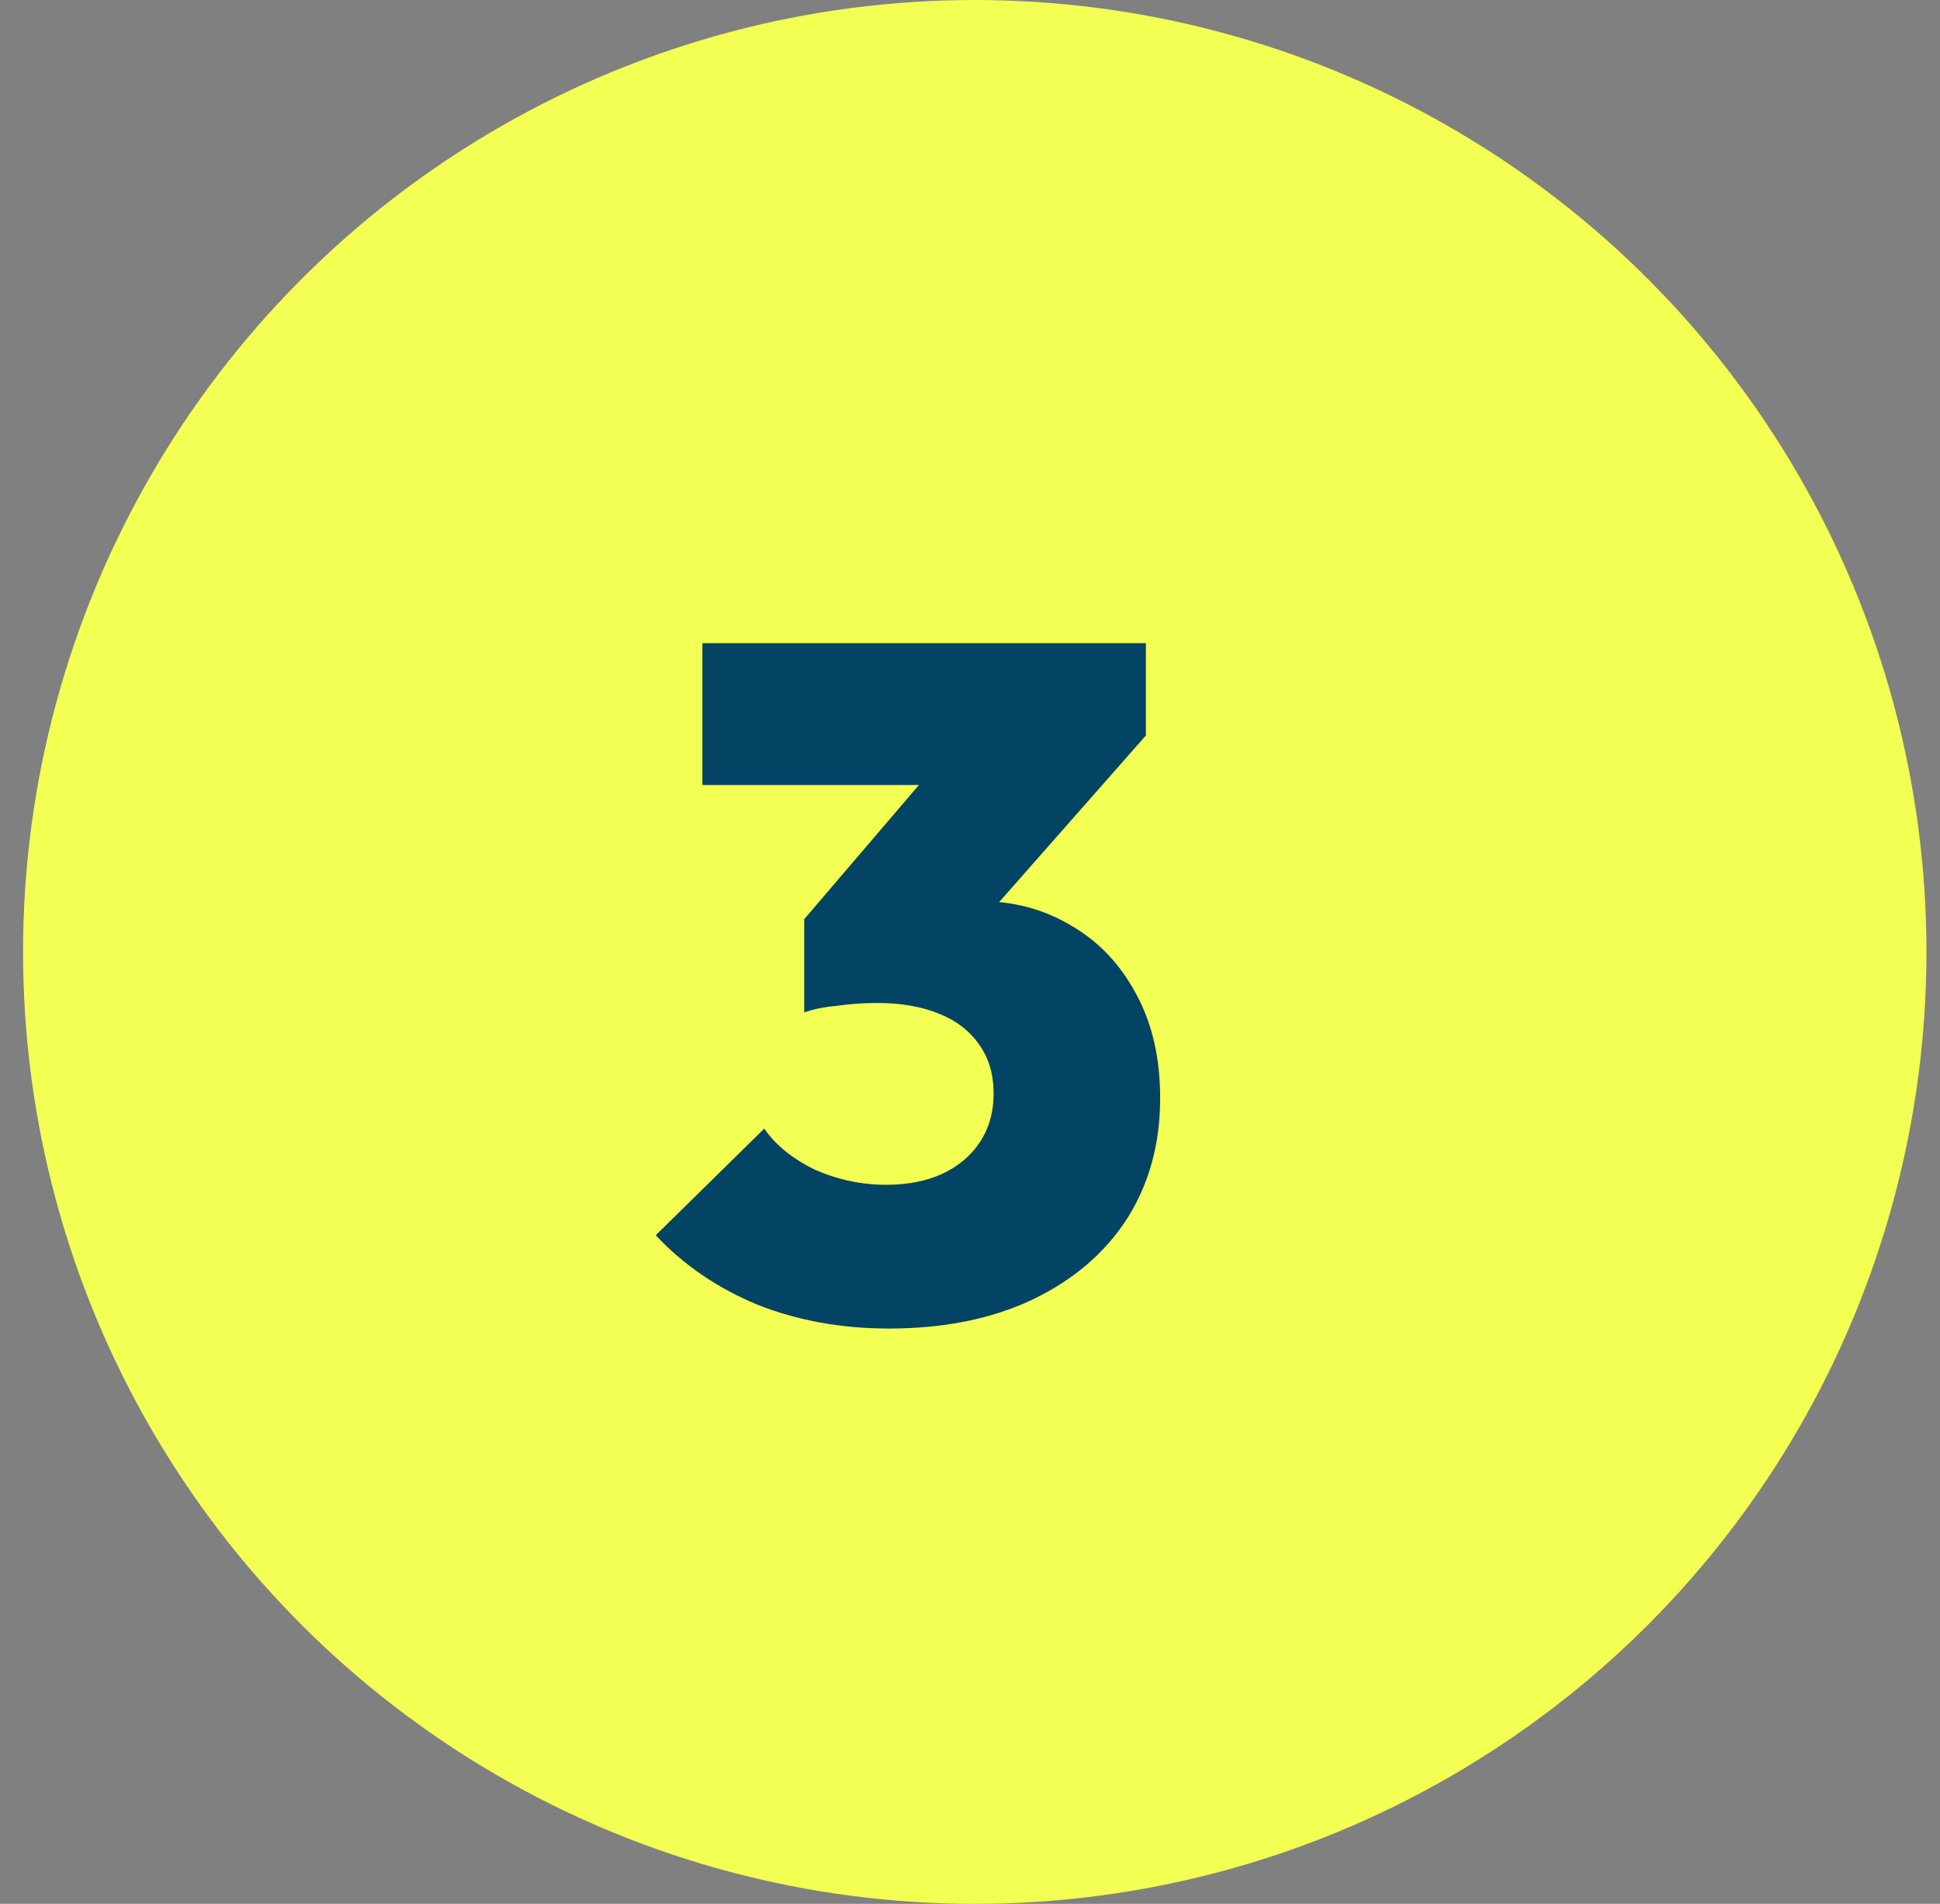
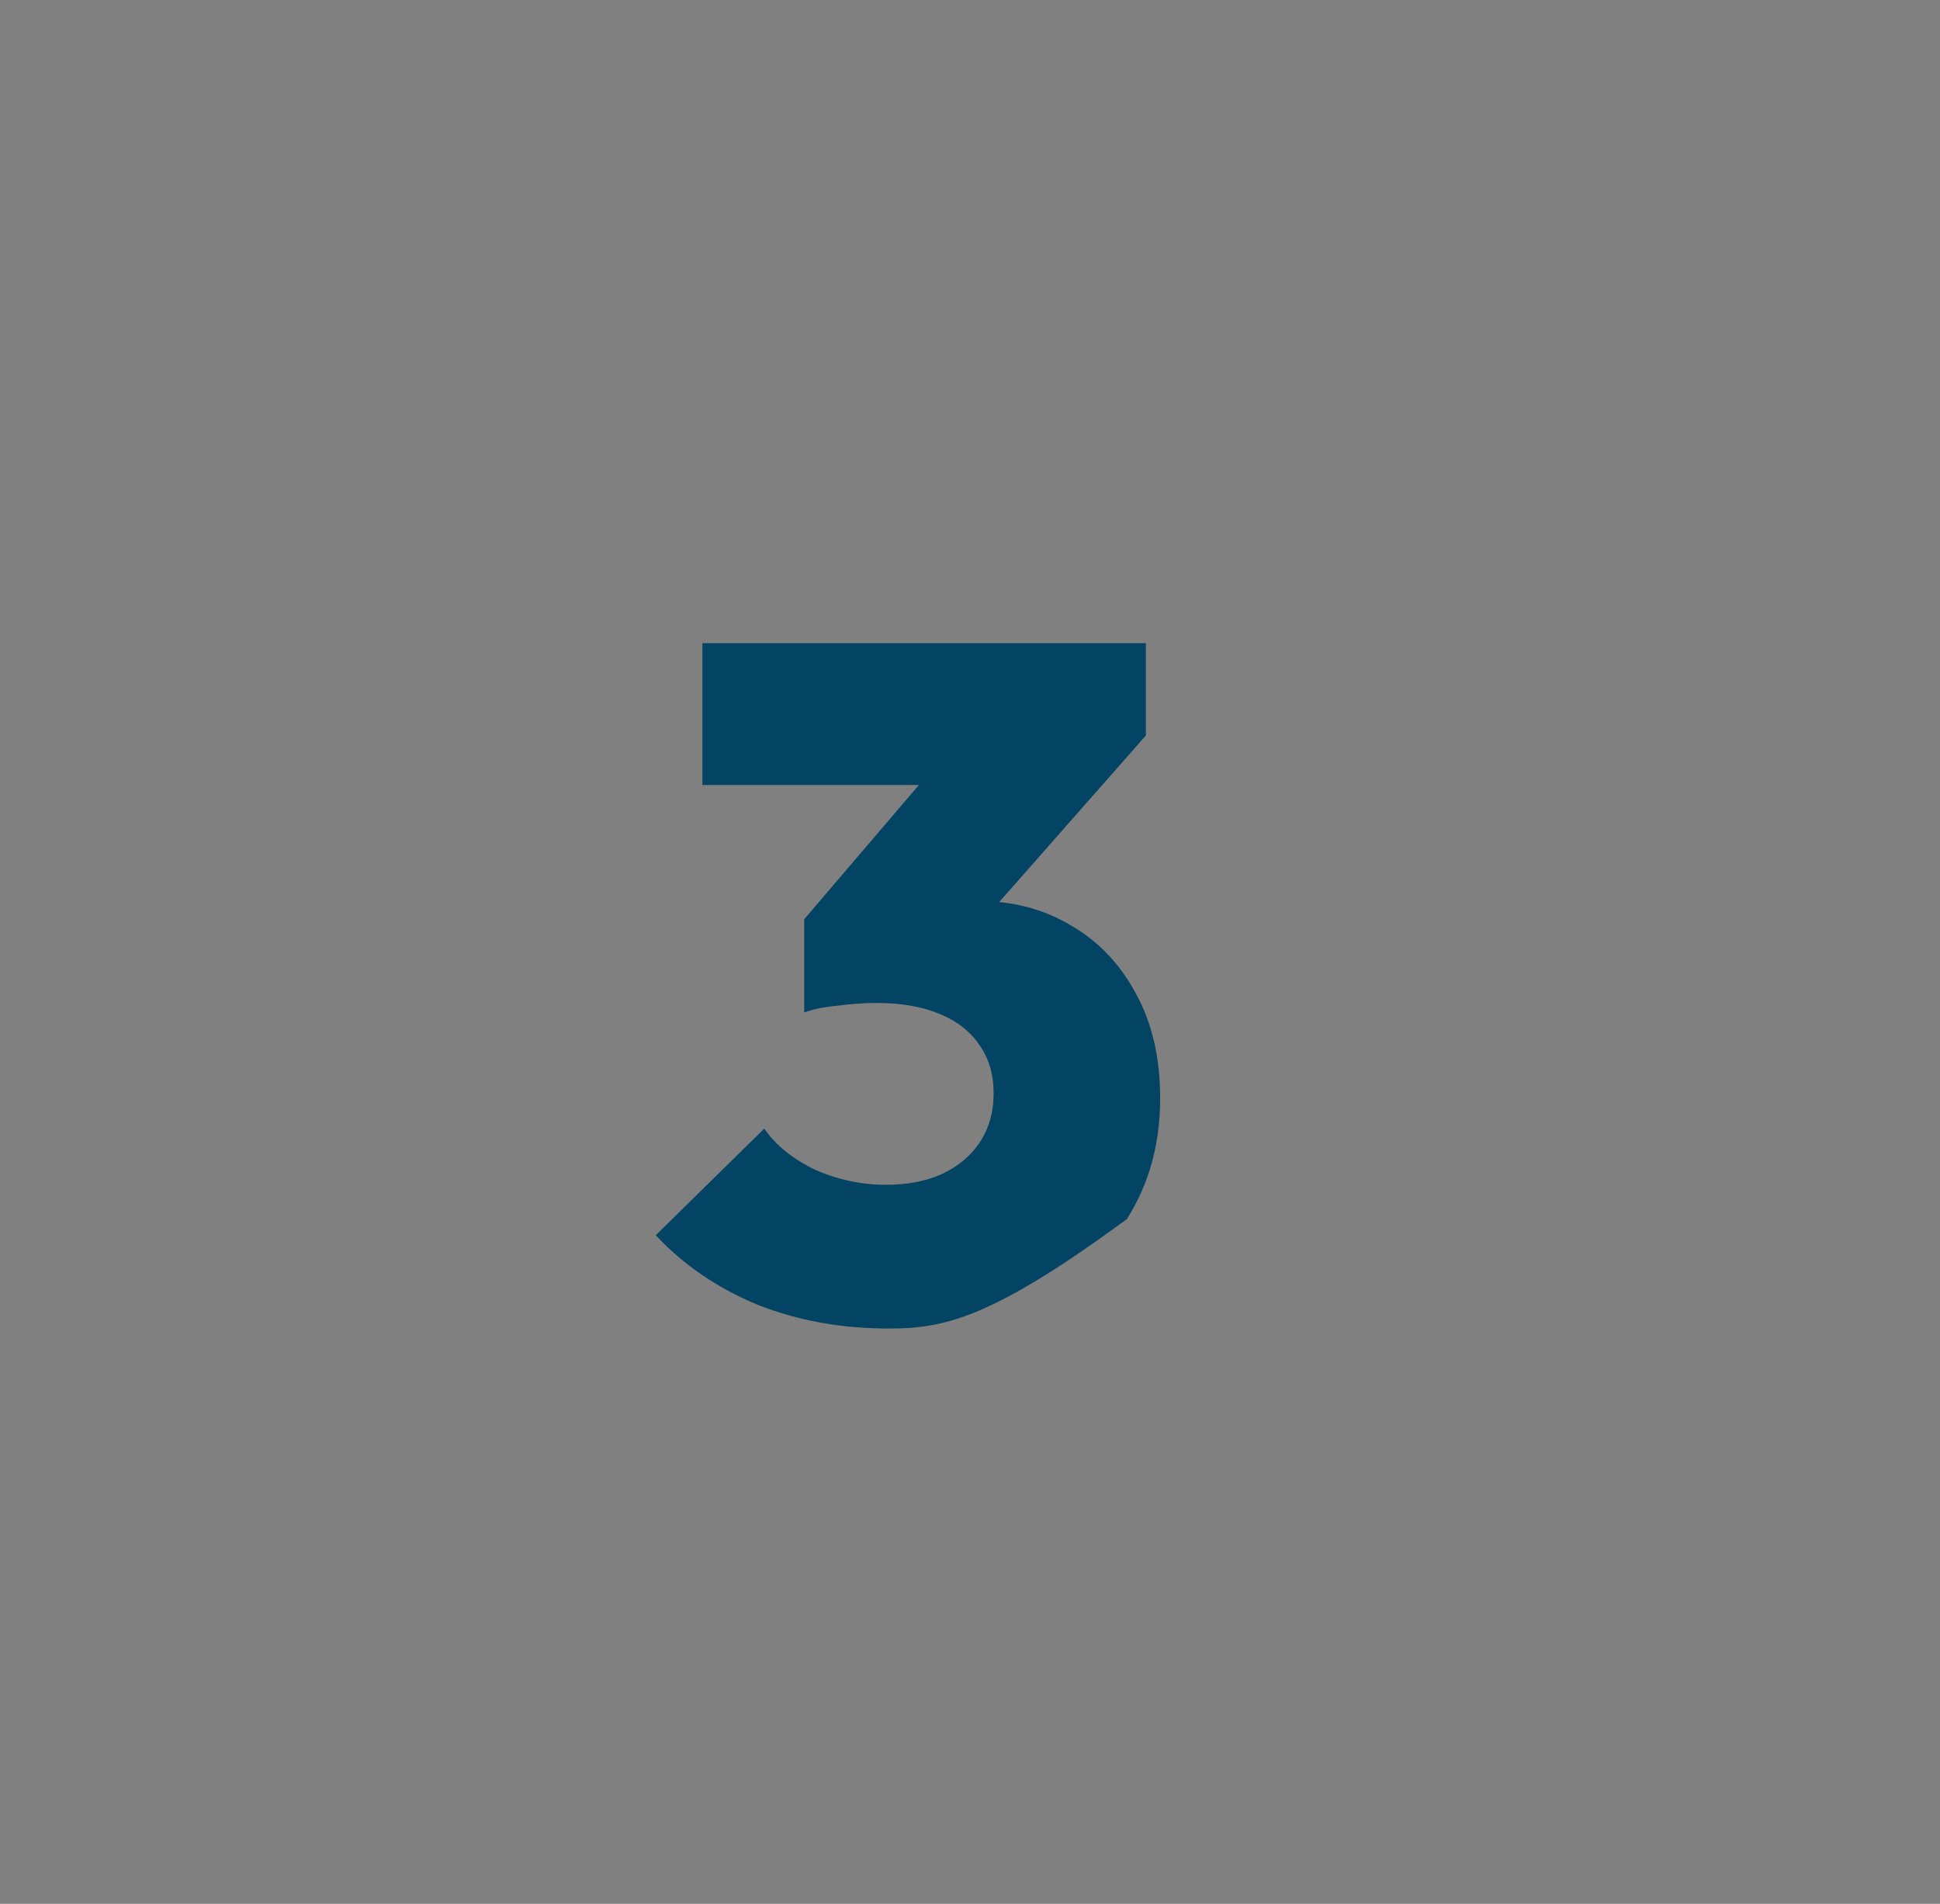
<svg xmlns="http://www.w3.org/2000/svg" width="53" height="52" viewBox="0 0 53 52" fill="none">
  <rect x="0" y="0" width="53" height="52" fill="#808080" stroke="none" />
-   <circle cx="26.63" cy="26" r="26" fill="#F3FF52" />
-   <path d="M24.285 36.286C22.985 36.286 21.789 36.069 20.697 35.636C19.605 35.185 18.678 34.553 17.915 33.738L20.879 30.826C21.191 31.277 21.65 31.649 22.257 31.944C22.881 32.221 23.531 32.36 24.207 32.36C24.779 32.36 25.282 32.265 25.715 32.074C26.166 31.866 26.512 31.58 26.755 31.216C27.015 30.835 27.145 30.384 27.145 29.864C27.145 29.344 27.015 28.902 26.755 28.538C26.495 28.157 26.122 27.871 25.637 27.68C25.169 27.489 24.606 27.394 23.947 27.394C23.6 27.394 23.236 27.42 22.855 27.472C22.491 27.507 22.196 27.567 21.971 27.654L23.999 25.106C24.554 24.967 25.056 24.855 25.507 24.768C25.975 24.664 26.391 24.612 26.755 24.612C27.691 24.612 28.532 24.837 29.277 25.288C30.022 25.721 30.612 26.345 31.045 27.16C31.478 27.957 31.695 28.902 31.695 29.994C31.695 31.242 31.392 32.343 30.785 33.296C30.178 34.232 29.312 34.969 28.185 35.506C27.076 36.026 25.776 36.286 24.285 36.286ZM21.971 27.654V25.106L26.261 20.088H31.305L26.885 25.106L21.971 27.654ZM19.189 21.44V17.566H31.305V20.088L27.795 21.44H19.189Z" fill="#034363" />
+   <path d="M24.285 36.286C22.985 36.286 21.789 36.069 20.697 35.636C19.605 35.185 18.678 34.553 17.915 33.738L20.879 30.826C21.191 31.277 21.65 31.649 22.257 31.944C22.881 32.221 23.531 32.36 24.207 32.36C24.779 32.36 25.282 32.265 25.715 32.074C26.166 31.866 26.512 31.58 26.755 31.216C27.015 30.835 27.145 30.384 27.145 29.864C27.145 29.344 27.015 28.902 26.755 28.538C26.495 28.157 26.122 27.871 25.637 27.68C25.169 27.489 24.606 27.394 23.947 27.394C23.6 27.394 23.236 27.42 22.855 27.472C22.491 27.507 22.196 27.567 21.971 27.654L23.999 25.106C24.554 24.967 25.056 24.855 25.507 24.768C25.975 24.664 26.391 24.612 26.755 24.612C27.691 24.612 28.532 24.837 29.277 25.288C30.022 25.721 30.612 26.345 31.045 27.16C31.478 27.957 31.695 28.902 31.695 29.994C31.695 31.242 31.392 32.343 30.785 33.296C27.076 36.026 25.776 36.286 24.285 36.286ZM21.971 27.654V25.106L26.261 20.088H31.305L26.885 25.106L21.971 27.654ZM19.189 21.44V17.566H31.305V20.088L27.795 21.44H19.189Z" fill="#034363" />
</svg>